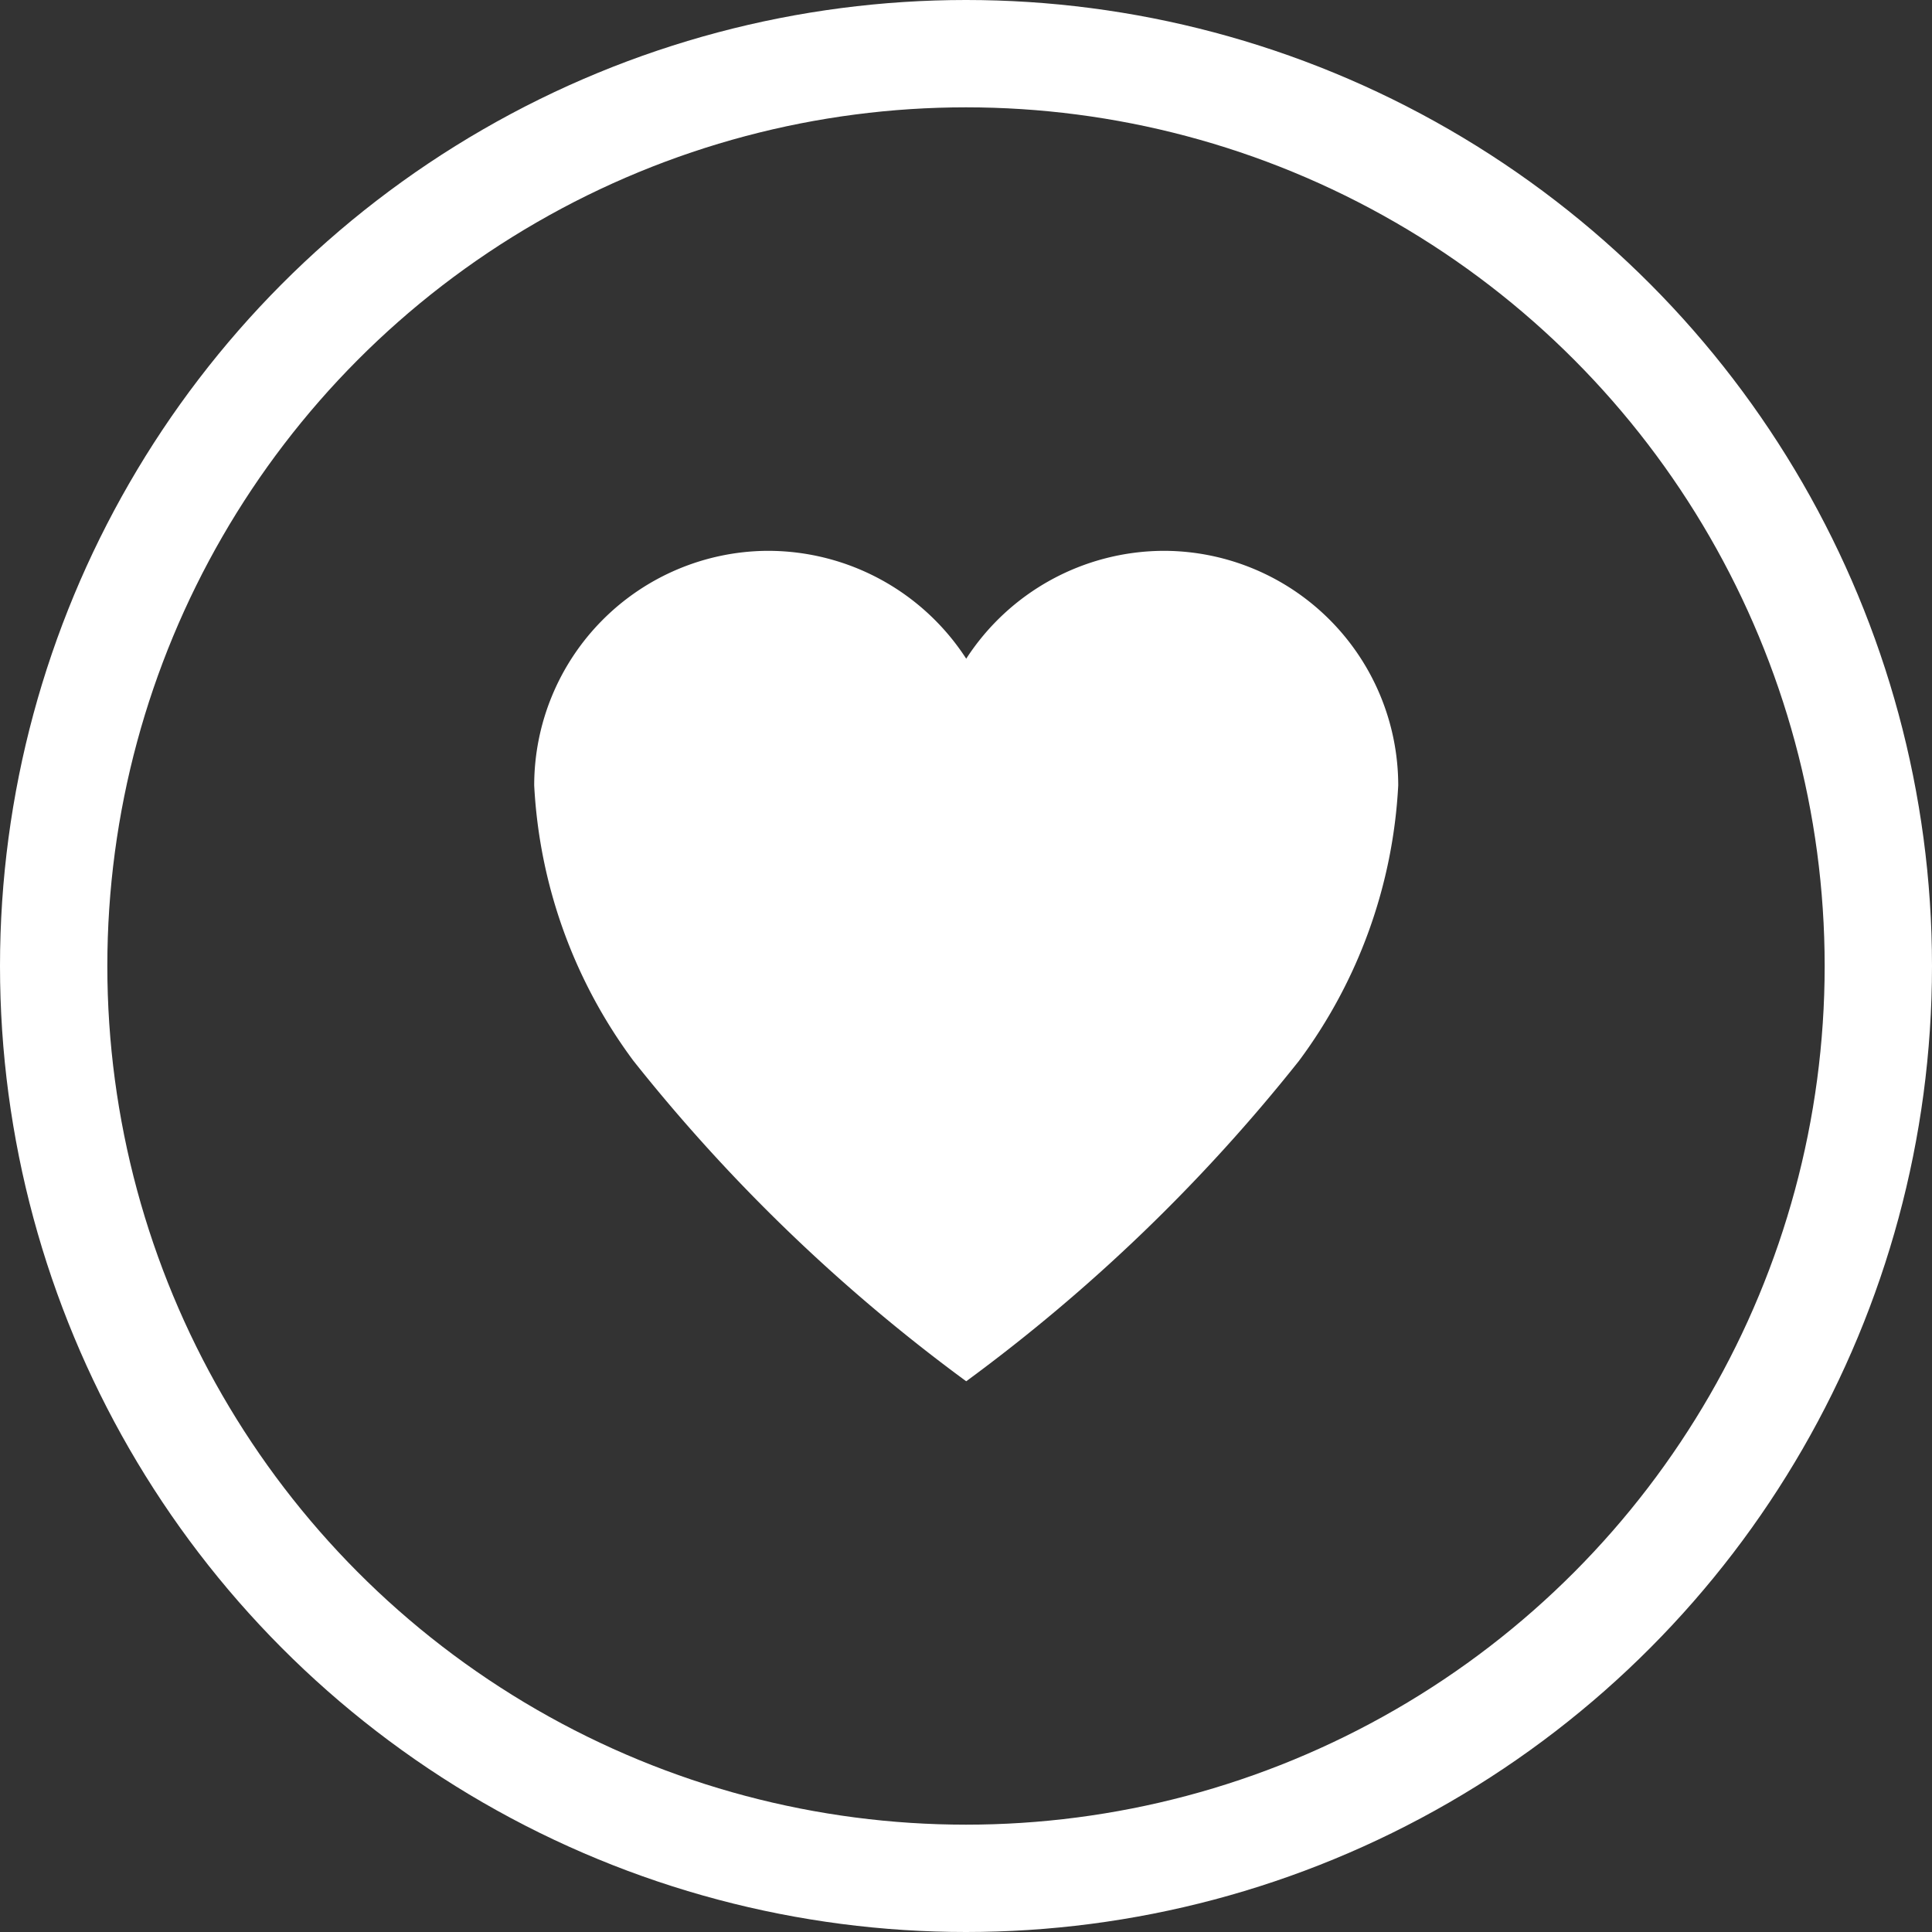
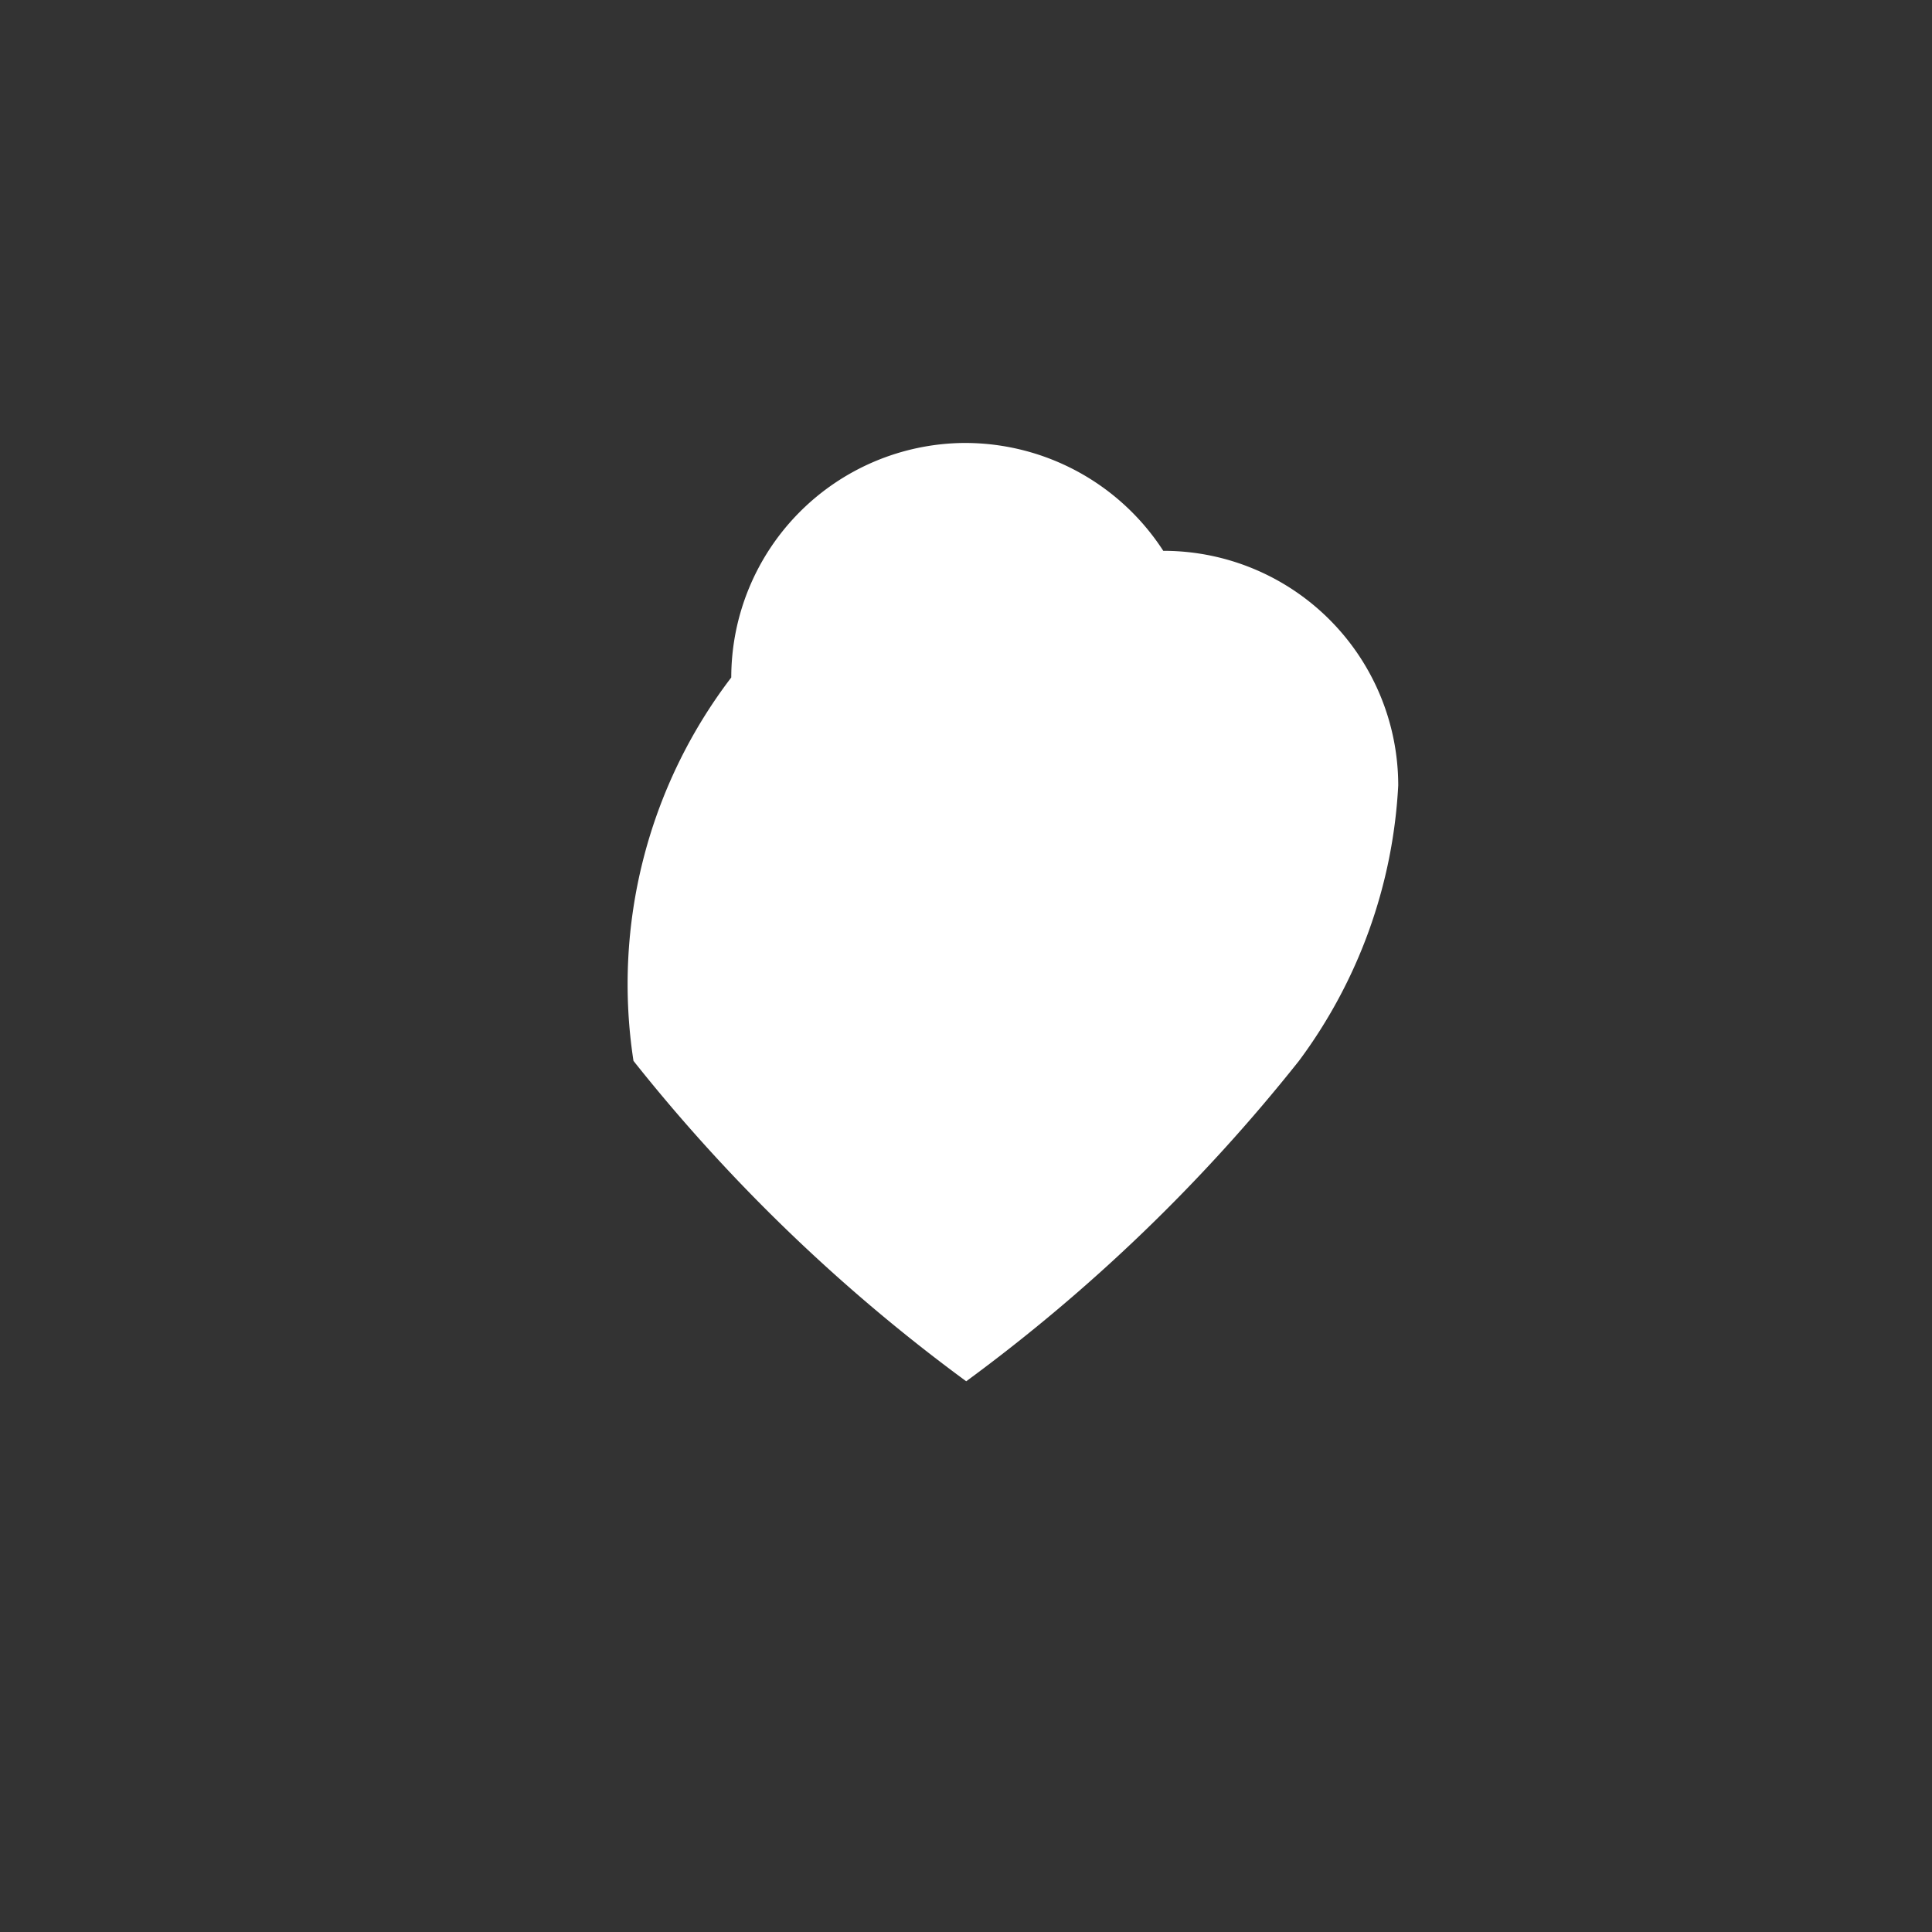
<svg xmlns="http://www.w3.org/2000/svg" width="18" height="18" viewBox="0 0 18 18">
  <rect x="0" y="0" width="18" height="18" fill="#333333" stroke="none" />
  <g data-name="Ellipse 1" style="stroke:#fff;fill:none">
-     <circle cx="9" cy="9" r="9" style="stroke:none" />
-     <circle cx="9" cy="9" r="8.5" style="fill:none" />
-   </g>
-   <path data-name="Icon ionic-ios-heart" d="M9.255 3.938h-.019A2.2 2.2 0 0 0 7.4 4.943a2.2 2.2 0 0 0-1.839-1.005h-.02a2.187 2.187 0 0 0-2.166 2.185A4.708 4.708 0 0 0 4.3 8.69a16.2 16.2 0 0 0 3.1 2.985 16.2 16.2 0 0 0 3.1-2.985 4.708 4.708 0 0 0 .925-2.567 2.187 2.187 0 0 0-2.17-2.185z" transform="translate(1.602 1.194)" style="fill:#fff" />
+     </g>
+   <path data-name="Icon ionic-ios-heart" d="M9.255 3.938h-.019a2.2 2.2 0 0 0-1.839-1.005h-.02a2.187 2.187 0 0 0-2.166 2.185A4.708 4.708 0 0 0 4.3 8.69a16.2 16.2 0 0 0 3.1 2.985 16.2 16.2 0 0 0 3.1-2.985 4.708 4.708 0 0 0 .925-2.567 2.187 2.187 0 0 0-2.17-2.185z" transform="translate(1.602 1.194)" style="fill:#fff" />
</svg>